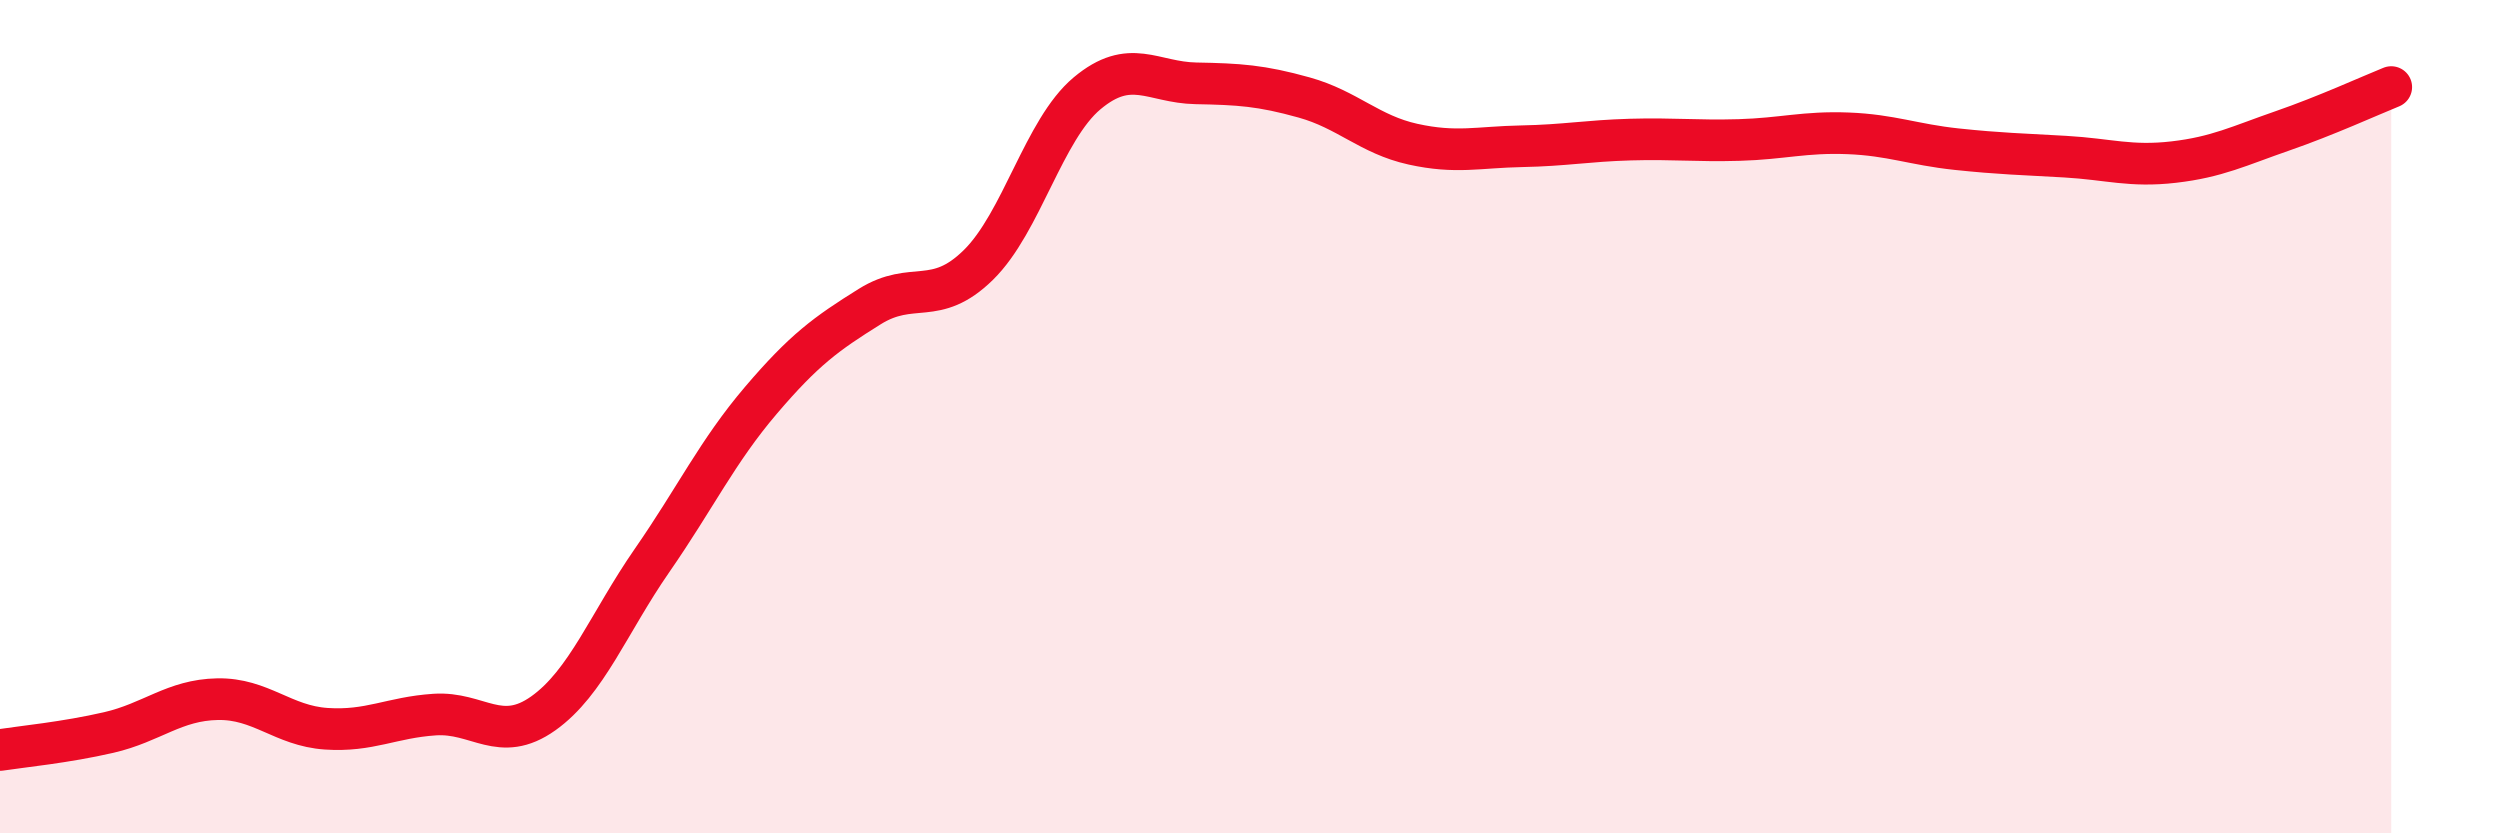
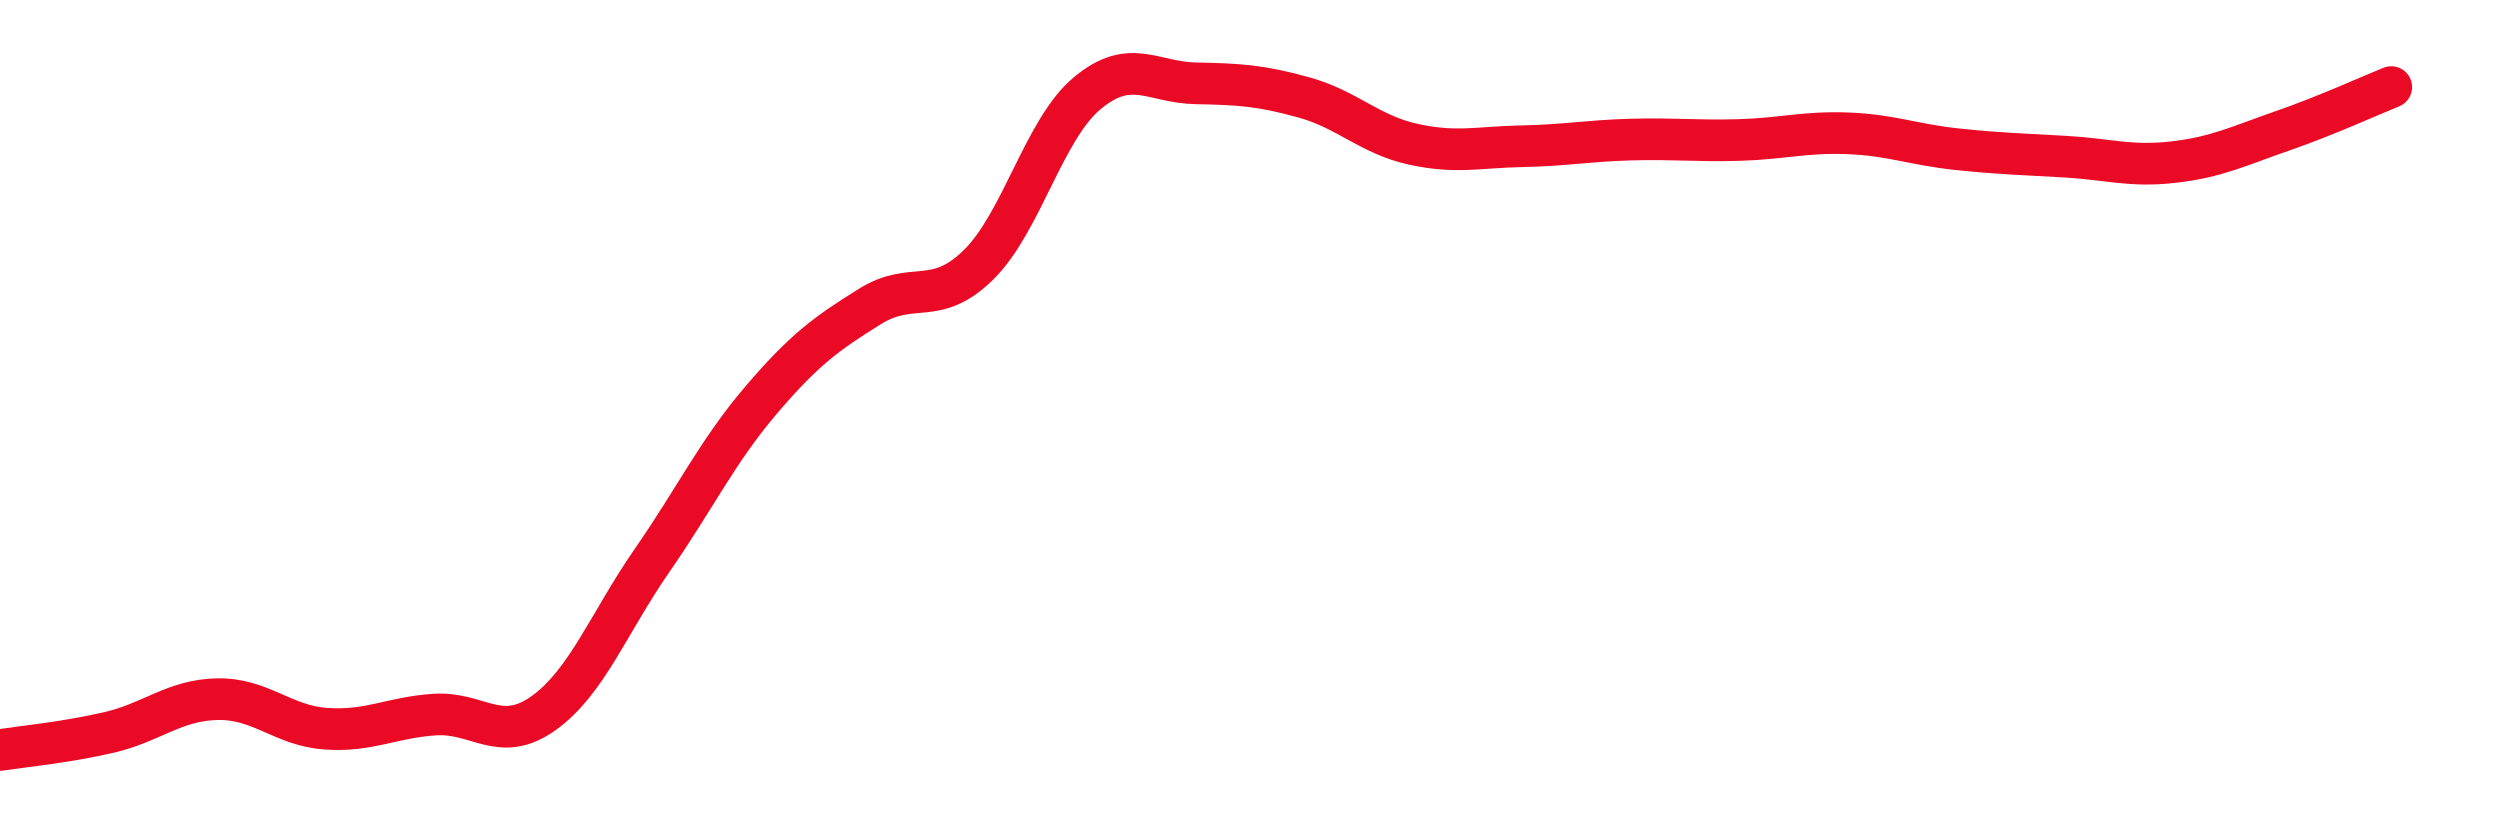
<svg xmlns="http://www.w3.org/2000/svg" width="60" height="20" viewBox="0 0 60 20">
-   <path d="M 0,18 C 0.52,17.92 1.57,17.82 2.61,17.58 C 3.65,17.34 4.18,16.8 5.22,16.78 C 6.26,16.76 6.79,17.42 7.83,17.49 C 8.87,17.56 9.39,17.22 10.43,17.15 C 11.47,17.08 12,17.86 13.04,17.12 C 14.08,16.38 14.61,14.95 15.65,13.45 C 16.69,11.95 17.22,10.83 18.26,9.61 C 19.3,8.39 19.83,8.01 20.87,7.36 C 21.91,6.71 22.44,7.38 23.48,6.36 C 24.52,5.34 25.05,3.11 26.09,2.24 C 27.13,1.37 27.66,1.98 28.7,2 C 29.74,2.02 30.26,2.05 31.3,2.34 C 32.34,2.63 32.87,3.23 33.91,3.46 C 34.95,3.69 35.48,3.53 36.52,3.51 C 37.56,3.49 38.09,3.38 39.13,3.35 C 40.17,3.32 40.7,3.39 41.74,3.36 C 42.78,3.33 43.31,3.16 44.35,3.2 C 45.39,3.24 45.92,3.47 46.96,3.58 C 48,3.69 48.53,3.7 49.57,3.76 C 50.61,3.82 51.13,4.01 52.17,3.89 C 53.21,3.77 53.74,3.5 54.78,3.14 C 55.82,2.78 56.87,2.3 57.39,2.09L57.39 20L0 20Z" fill="#EB0A25" opacity="0.1" stroke-linecap="round" stroke-linejoin="round" />
  <path d="M 0,18 C 0.52,17.92 1.57,17.82 2.61,17.58 C 3.65,17.34 4.18,16.8 5.22,16.78 C 6.26,16.76 6.79,17.42 7.83,17.49 C 8.87,17.56 9.39,17.22 10.43,17.15 C 11.47,17.08 12,17.86 13.04,17.12 C 14.08,16.38 14.61,14.95 15.65,13.45 C 16.69,11.95 17.22,10.83 18.26,9.61 C 19.3,8.39 19.83,8.01 20.87,7.36 C 21.91,6.71 22.44,7.38 23.48,6.36 C 24.52,5.34 25.05,3.11 26.09,2.24 C 27.13,1.37 27.66,1.98 28.7,2 C 29.74,2.02 30.26,2.05 31.3,2.34 C 32.34,2.63 32.87,3.23 33.91,3.46 C 34.95,3.69 35.48,3.53 36.52,3.51 C 37.56,3.49 38.09,3.38 39.13,3.35 C 40.17,3.32 40.7,3.39 41.74,3.36 C 42.78,3.33 43.31,3.16 44.35,3.2 C 45.39,3.24 45.92,3.47 46.96,3.58 C 48,3.69 48.53,3.7 49.57,3.76 C 50.61,3.82 51.13,4.01 52.17,3.89 C 53.21,3.77 53.74,3.5 54.78,3.14 C 55.82,2.78 56.87,2.3 57.39,2.09" stroke="#EB0A25" stroke-width="1" fill="none" stroke-linecap="round" stroke-linejoin="round" />
</svg>